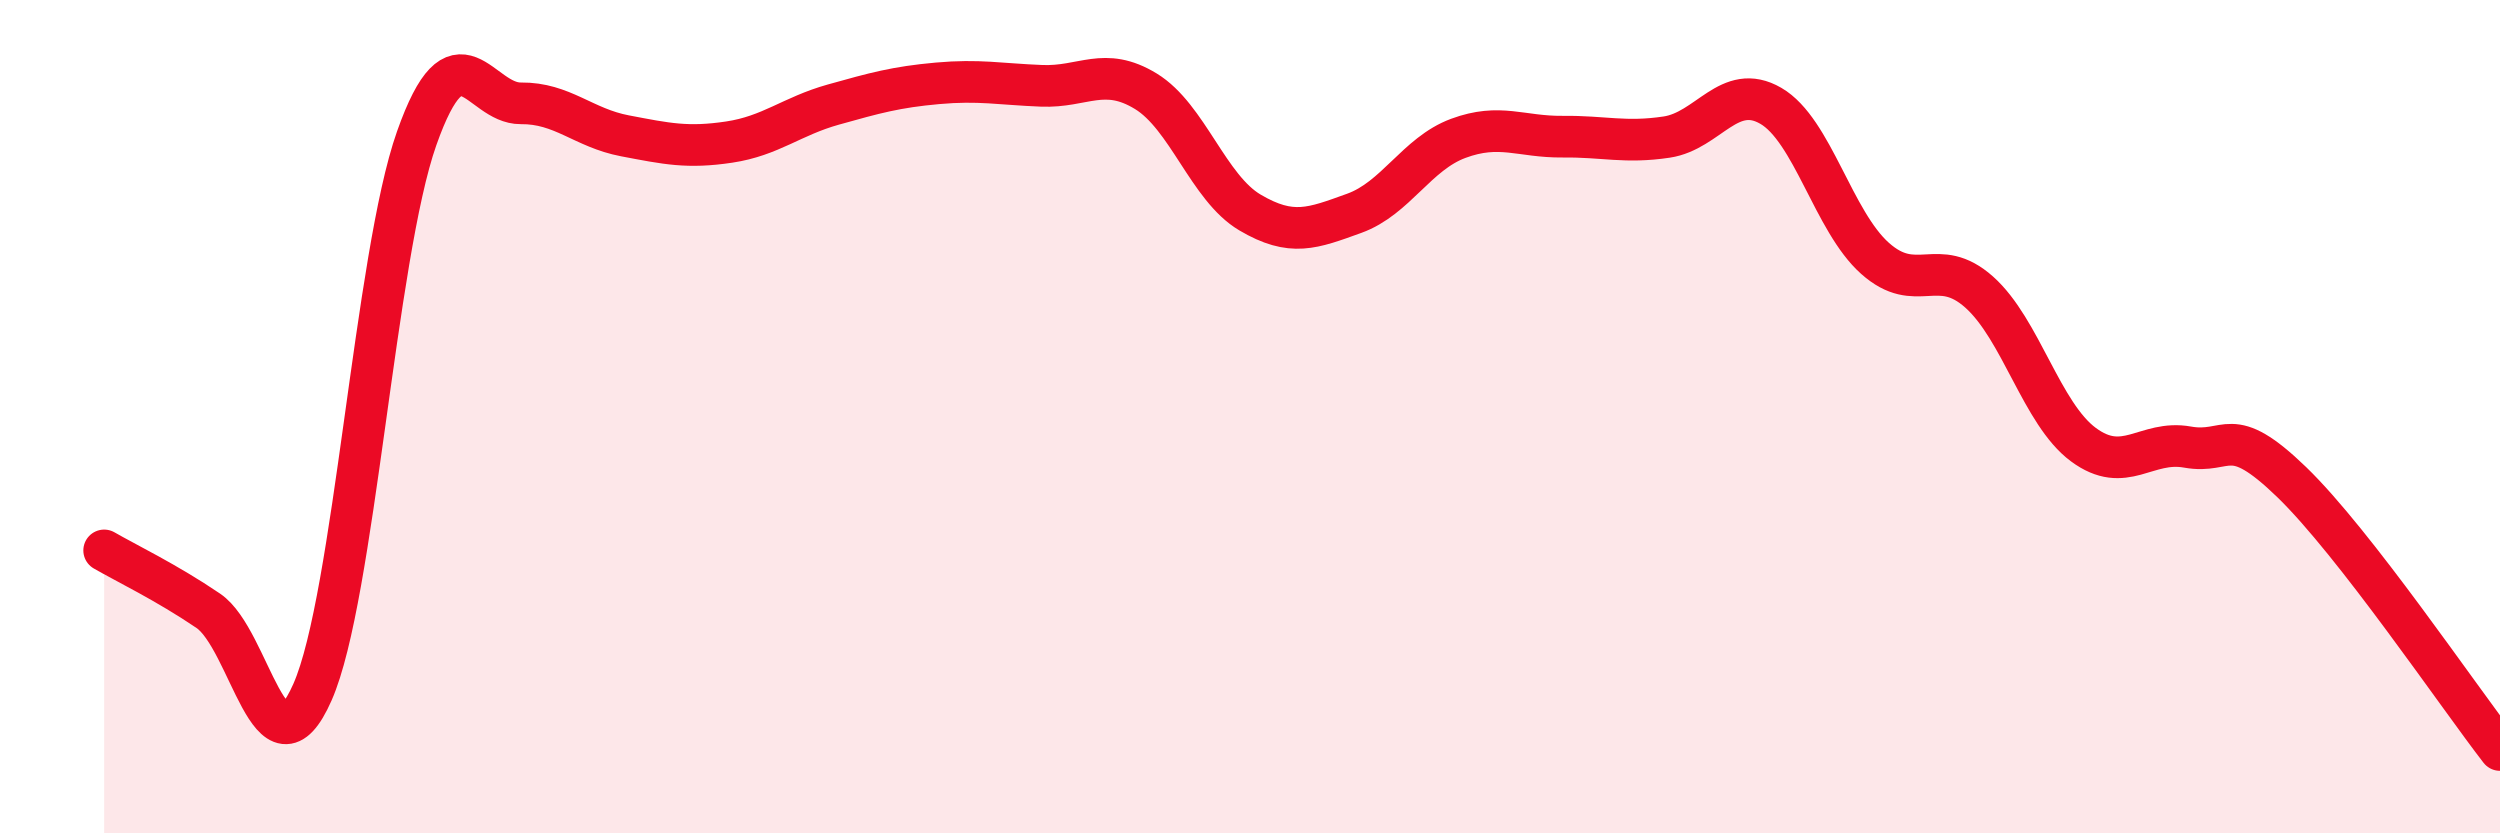
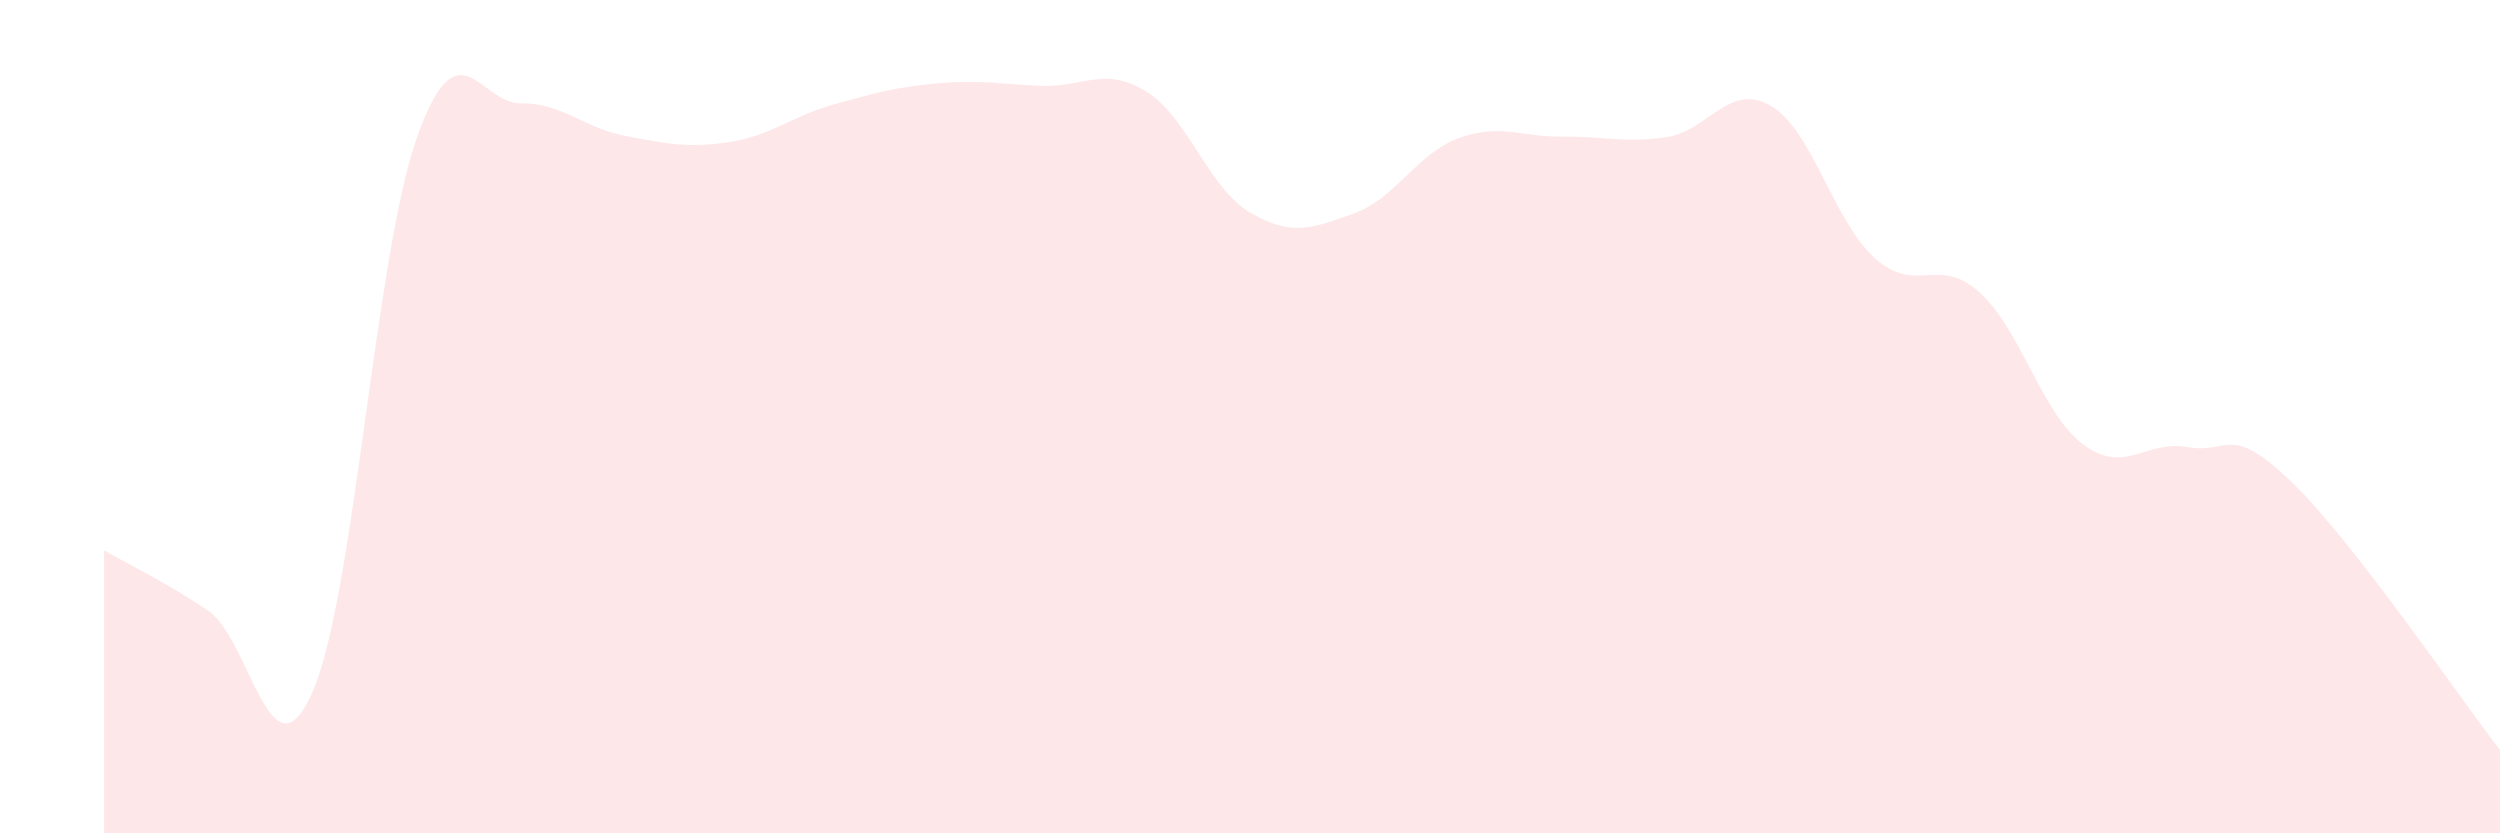
<svg xmlns="http://www.w3.org/2000/svg" width="60" height="20" viewBox="0 0 60 20">
-   <path d="M 2.5,13.21 C 3,13.5 4,13.98 5,14.66 C 6,15.34 6.5,18.88 7.5,16.61 C 8.5,14.34 9,6.15 10,3.32 C 11,0.49 11.5,2.49 12.5,2.48 C 13.5,2.47 14,3.07 15,3.26 C 16,3.45 16.5,3.56 17.5,3.41 C 18.5,3.26 19,2.79 20,2.51 C 21,2.23 21.5,2.09 22.5,2 C 23.5,1.91 24,2.02 25,2.06 C 26,2.1 26.5,1.58 27.5,2.19 C 28.5,2.8 29,4.51 30,5.1 C 31,5.69 31.5,5.48 32.5,5.12 C 33.5,4.76 34,3.69 35,3.32 C 36,2.95 36.5,3.29 37.5,3.28 C 38.5,3.27 39,3.44 40,3.29 C 41,3.14 41.5,1.96 42.5,2.54 C 43.5,3.12 44,5.31 45,6.2 C 46,7.09 46.5,6.12 47.5,7.01 C 48.5,7.9 49,9.93 50,10.67 C 51,11.41 51.5,10.55 52.5,10.73 C 53.5,10.91 53.5,10.12 55,11.57 C 56.5,13.02 59,16.71 60,18L60 20L2.5 20Z" fill="#EB0A25" opacity="0.1" stroke-linecap="round" stroke-linejoin="round" />
-   <path d="M 2.5,13.21 C 3,13.5 4,13.98 5,14.66 C 6,15.34 6.5,18.88 7.5,16.61 C 8.5,14.34 9,6.15 10,3.32 C 11,0.49 11.5,2.49 12.5,2.48 C 13.5,2.47 14,3.07 15,3.26 C 16,3.45 16.5,3.56 17.5,3.41 C 18.5,3.26 19,2.79 20,2.51 C 21,2.23 21.5,2.09 22.5,2 C 23.5,1.91 24,2.02 25,2.06 C 26,2.1 26.5,1.58 27.5,2.19 C 28.5,2.8 29,4.51 30,5.1 C 31,5.69 31.5,5.48 32.5,5.12 C 33.5,4.76 34,3.69 35,3.32 C 36,2.95 36.5,3.29 37.5,3.28 C 38.5,3.27 39,3.44 40,3.29 C 41,3.14 41.5,1.96 42.5,2.54 C 43.5,3.12 44,5.31 45,6.2 C 46,7.09 46.5,6.12 47.5,7.01 C 48.5,7.9 49,9.93 50,10.67 C 51,11.41 51.5,10.55 52.5,10.73 C 53.5,10.91 53.5,10.12 55,11.57 C 56.5,13.02 59,16.71 60,18" stroke="#EB0A25" stroke-width="1" fill="none" stroke-linecap="round" stroke-linejoin="round" />
+   <path d="M 2.5,13.21 C 3,13.5 4,13.98 5,14.66 C 6,15.34 6.5,18.88 7.5,16.61 C 8.5,14.34 9,6.15 10,3.32 C 11,0.49 11.5,2.49 12.5,2.48 C 13.5,2.47 14,3.07 15,3.26 C 16,3.45 16.5,3.56 17.5,3.41 C 18.5,3.26 19,2.79 20,2.51 C 21,2.23 21.5,2.09 22.5,2 C 23.5,1.91 24,2.02 25,2.06 C 26,2.1 26.5,1.58 27.5,2.19 C 28.5,2.8 29,4.51 30,5.1 C 31,5.69 31.5,5.48 32.5,5.12 C 33.5,4.76 34,3.69 35,3.32 C 36,2.95 36.5,3.29 37.5,3.28 C 38.5,3.27 39,3.44 40,3.29 C 41,3.14 41.5,1.96 42.5,2.54 C 43.5,3.12 44,5.31 45,6.2 C 46,7.09 46.5,6.12 47.5,7.01 C 48.5,7.9 49,9.93 50,10.67 C 51,11.41 51.5,10.55 52.5,10.73 C 53.5,10.91 53.5,10.12 55,11.57 C 56.5,13.02 59,16.71 60,18L60 20L2.5 20" fill="#EB0A25" opacity="0.1" stroke-linecap="round" stroke-linejoin="round" />
</svg>